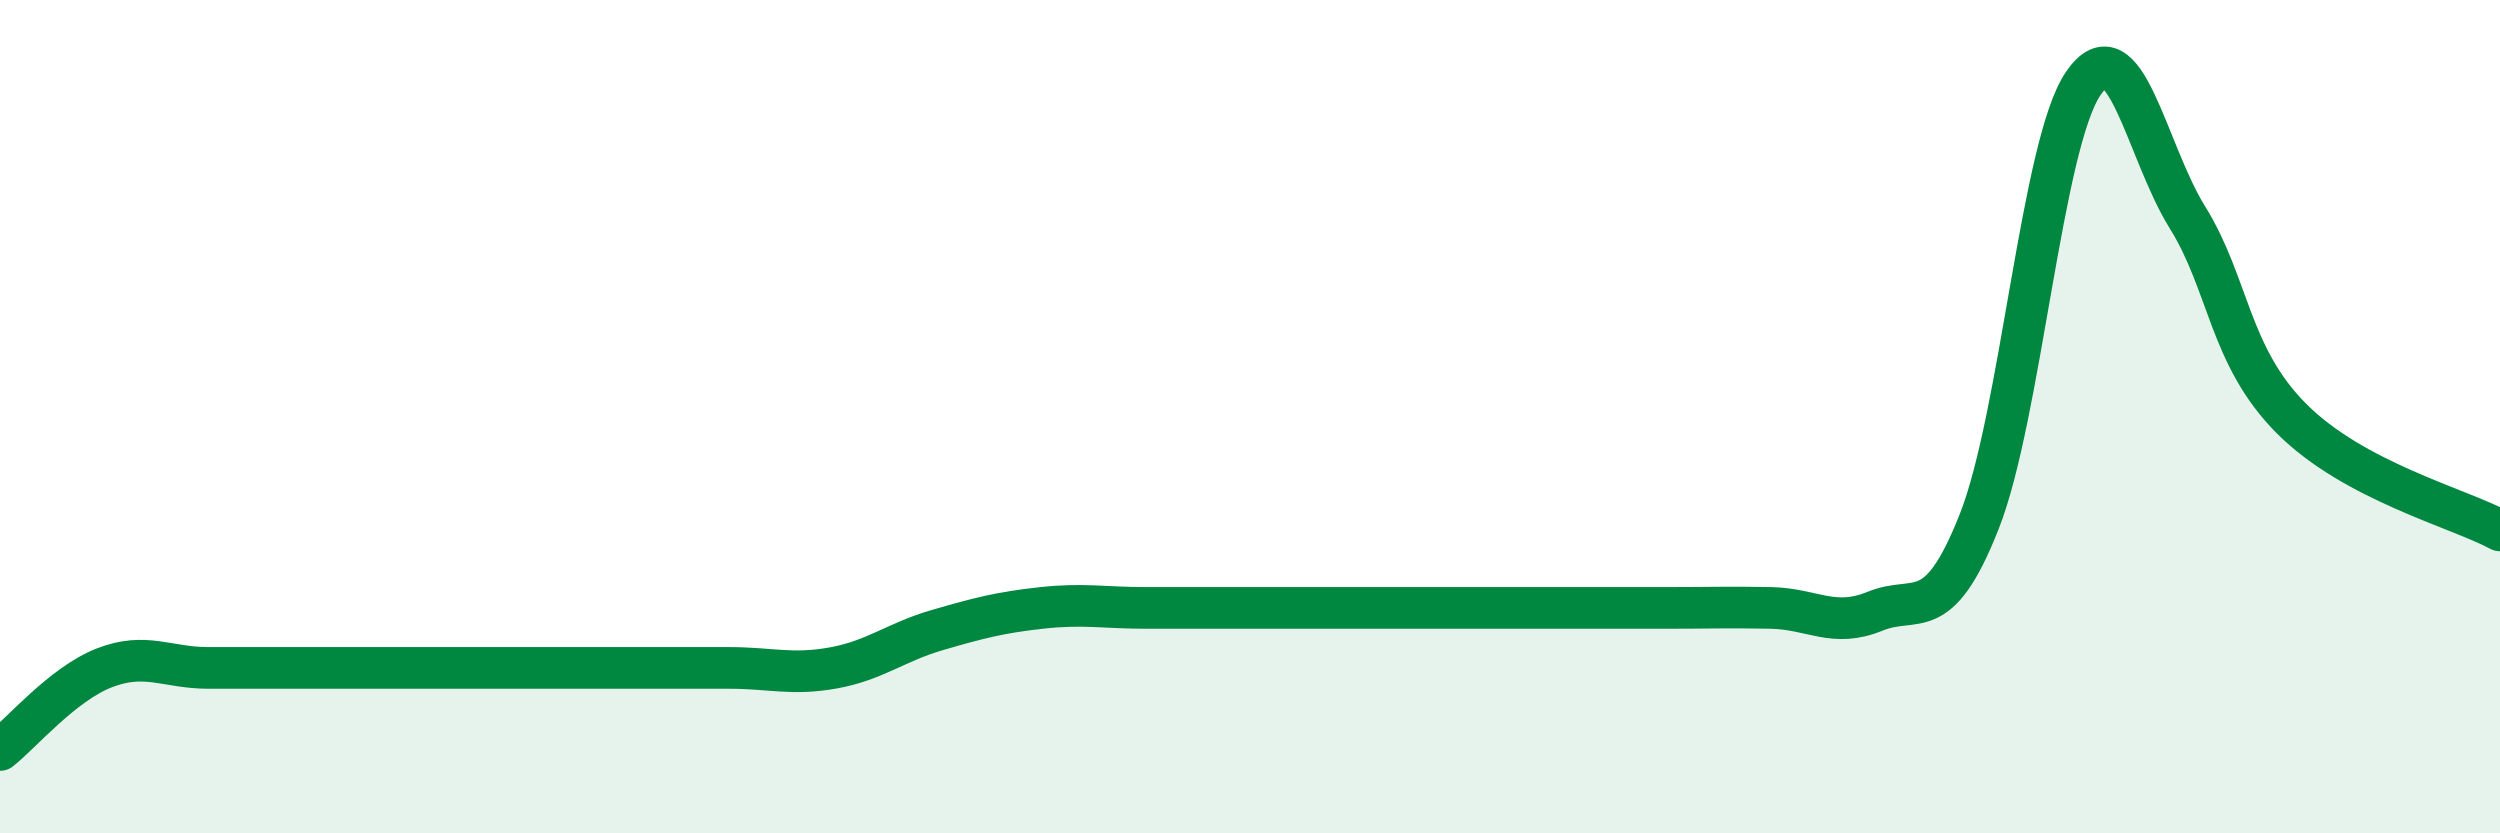
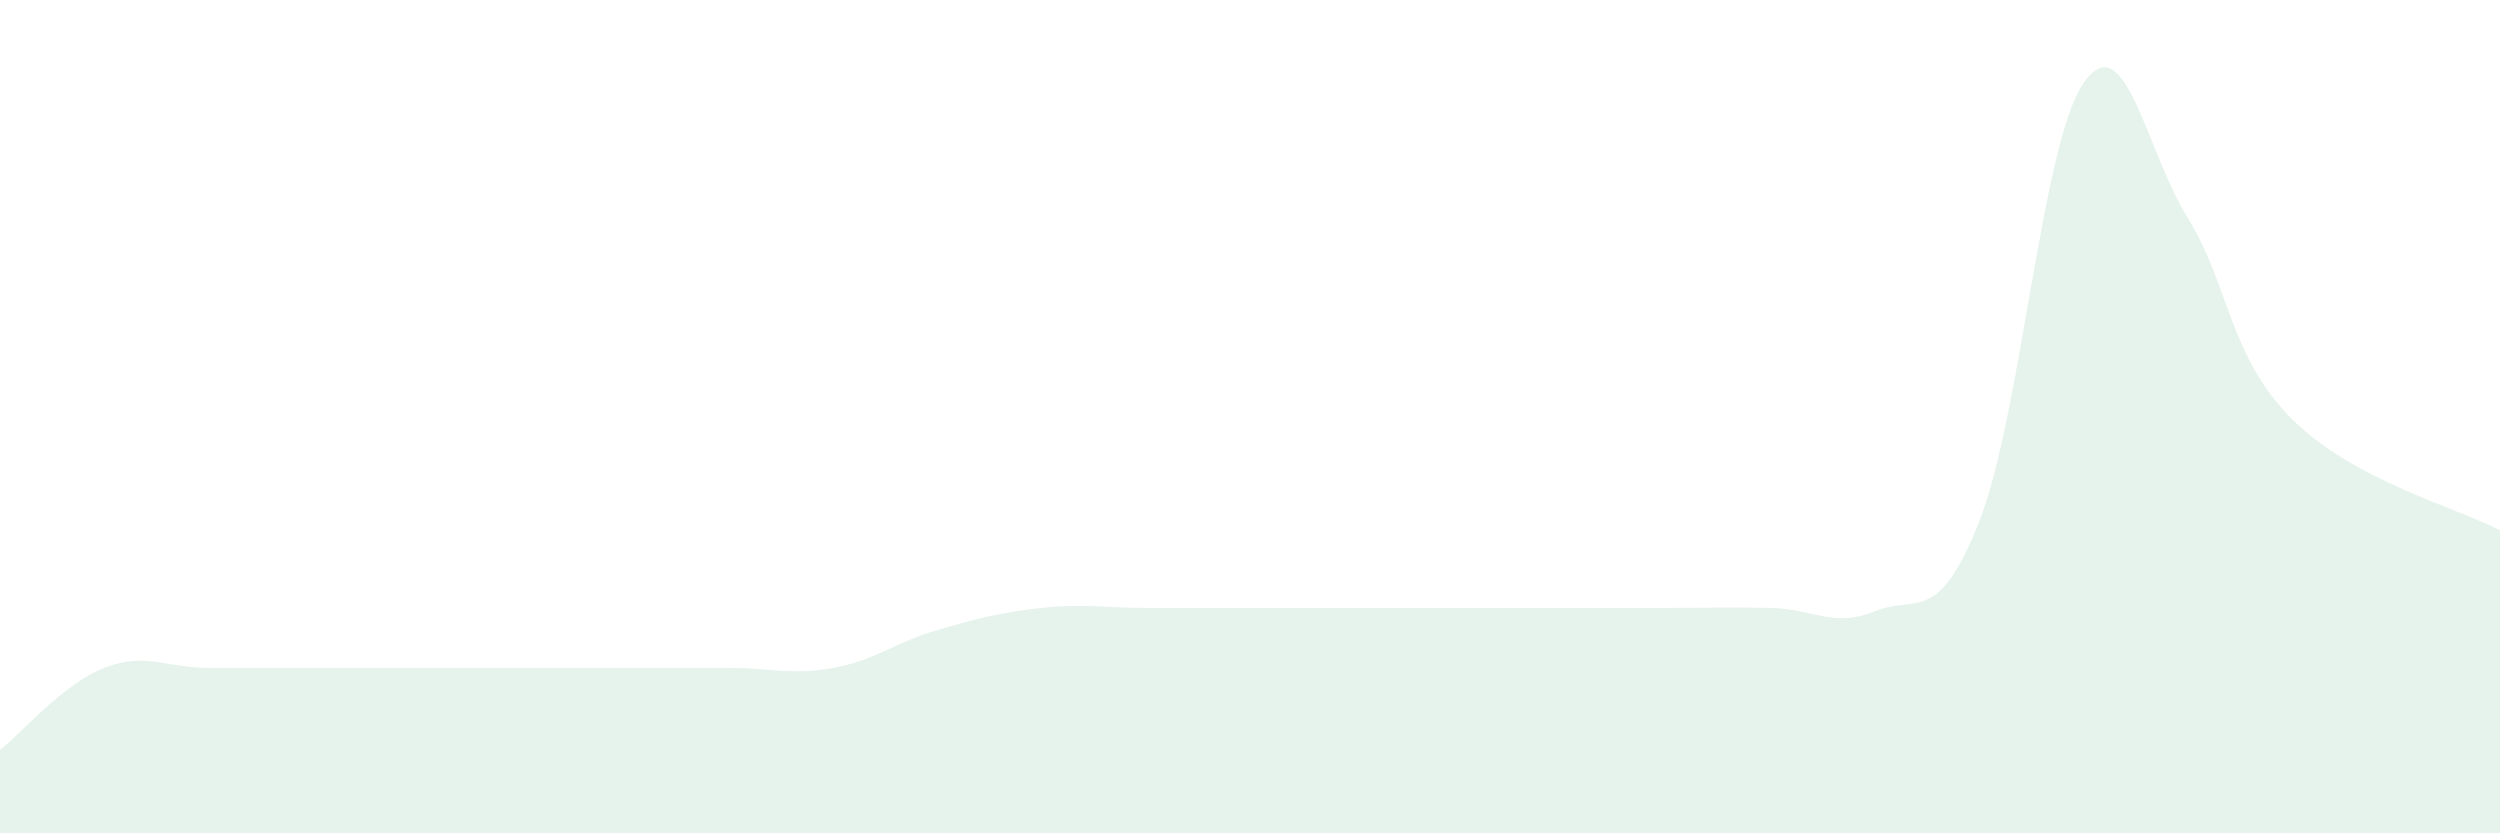
<svg xmlns="http://www.w3.org/2000/svg" width="60" height="20" viewBox="0 0 60 20">
  <path d="M 0,18 C 0.5,17.61 1.5,16.42 2.5,16.03 C 3.5,15.64 4,16.03 5,16.03 C 6,16.03 6.5,16.03 7.5,16.03 C 8.5,16.03 9,16.03 10,16.03 C 11,16.03 11.5,16.03 12.5,16.03 C 13.5,16.03 14,16.03 15,16.03 C 16,16.03 16.5,16.03 17.5,16.03 C 18.5,16.03 19,16.21 20,16.03 C 21,15.85 21.5,15.41 22.5,15.12 C 23.5,14.83 24,14.7 25,14.59 C 26,14.48 26.5,14.59 27.5,14.59 C 28.5,14.59 29,14.59 30,14.59 C 31,14.59 31.5,14.59 32.5,14.59 C 33.5,14.59 34,14.59 35,14.59 C 36,14.59 36.5,14.59 37.5,14.59 C 38.5,14.59 39,14.59 40,14.59 C 41,14.59 41.5,14.57 42.5,14.59 C 43.5,14.61 44,15.08 45,14.67 C 46,14.26 46.5,15.05 47.5,12.52 C 48.5,9.99 49,3.46 50,2 C 51,0.54 51.5,3.61 52.5,5.22 C 53.5,6.83 53.5,8.55 55,10.05 C 56.5,11.55 59,12.19 60,12.73L60 20L0 20Z" fill="#008740" opacity="0.1" stroke-linecap="round" stroke-linejoin="round" />
-   <path d="M 0,18 C 0.5,17.61 1.5,16.42 2.5,16.03 C 3.5,15.64 4,16.03 5,16.03 C 6,16.03 6.5,16.03 7.5,16.03 C 8.5,16.03 9,16.03 10,16.03 C 11,16.03 11.5,16.03 12.5,16.03 C 13.5,16.03 14,16.03 15,16.03 C 16,16.03 16.5,16.03 17.5,16.03 C 18.5,16.03 19,16.21 20,16.03 C 21,15.85 21.5,15.41 22.5,15.12 C 23.5,14.83 24,14.7 25,14.59 C 26,14.48 26.5,14.59 27.5,14.59 C 28.5,14.59 29,14.59 30,14.59 C 31,14.59 31.5,14.59 32.5,14.59 C 33.5,14.59 34,14.59 35,14.59 C 36,14.59 36.5,14.59 37.5,14.59 C 38.5,14.59 39,14.59 40,14.59 C 41,14.59 41.5,14.57 42.5,14.59 C 43.5,14.61 44,15.08 45,14.67 C 46,14.26 46.5,15.05 47.5,12.52 C 48.5,9.99 49,3.46 50,2 C 51,0.54 51.5,3.61 52.5,5.22 C 53.5,6.83 53.5,8.55 55,10.05 C 56.5,11.55 59,12.19 60,12.73" stroke="#008740" stroke-width="1" fill="none" stroke-linecap="round" stroke-linejoin="round" />
</svg>